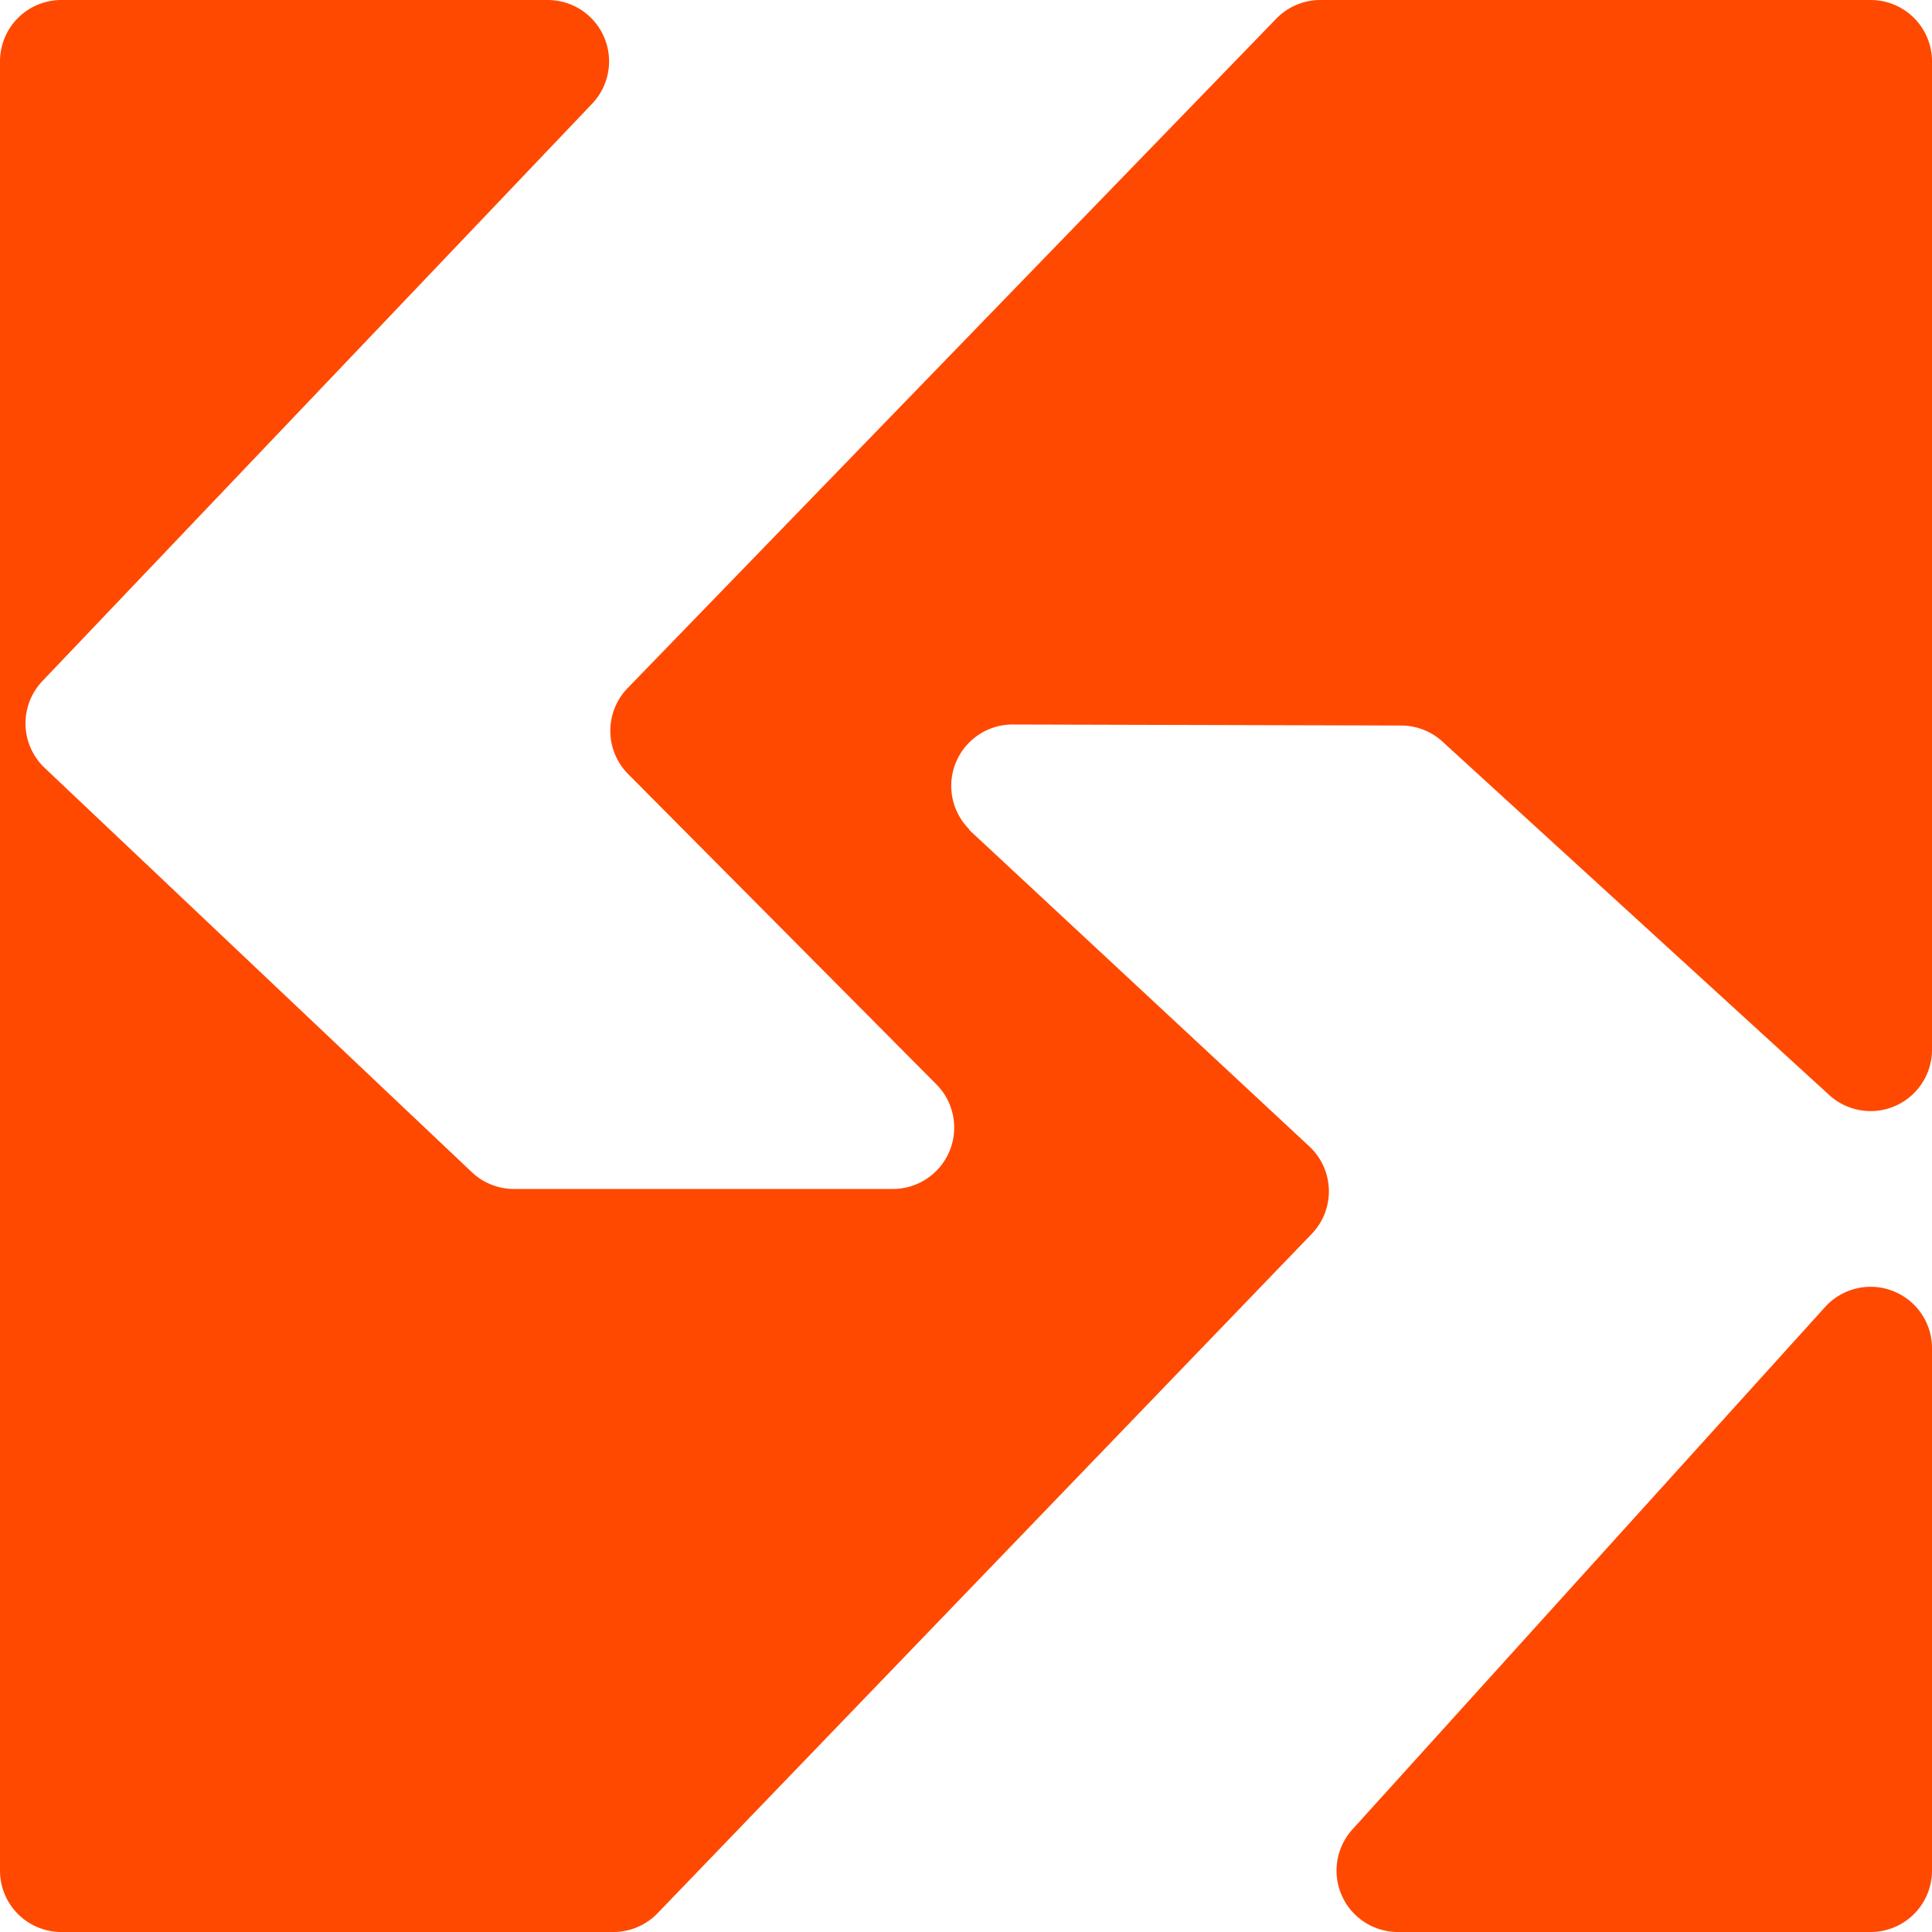
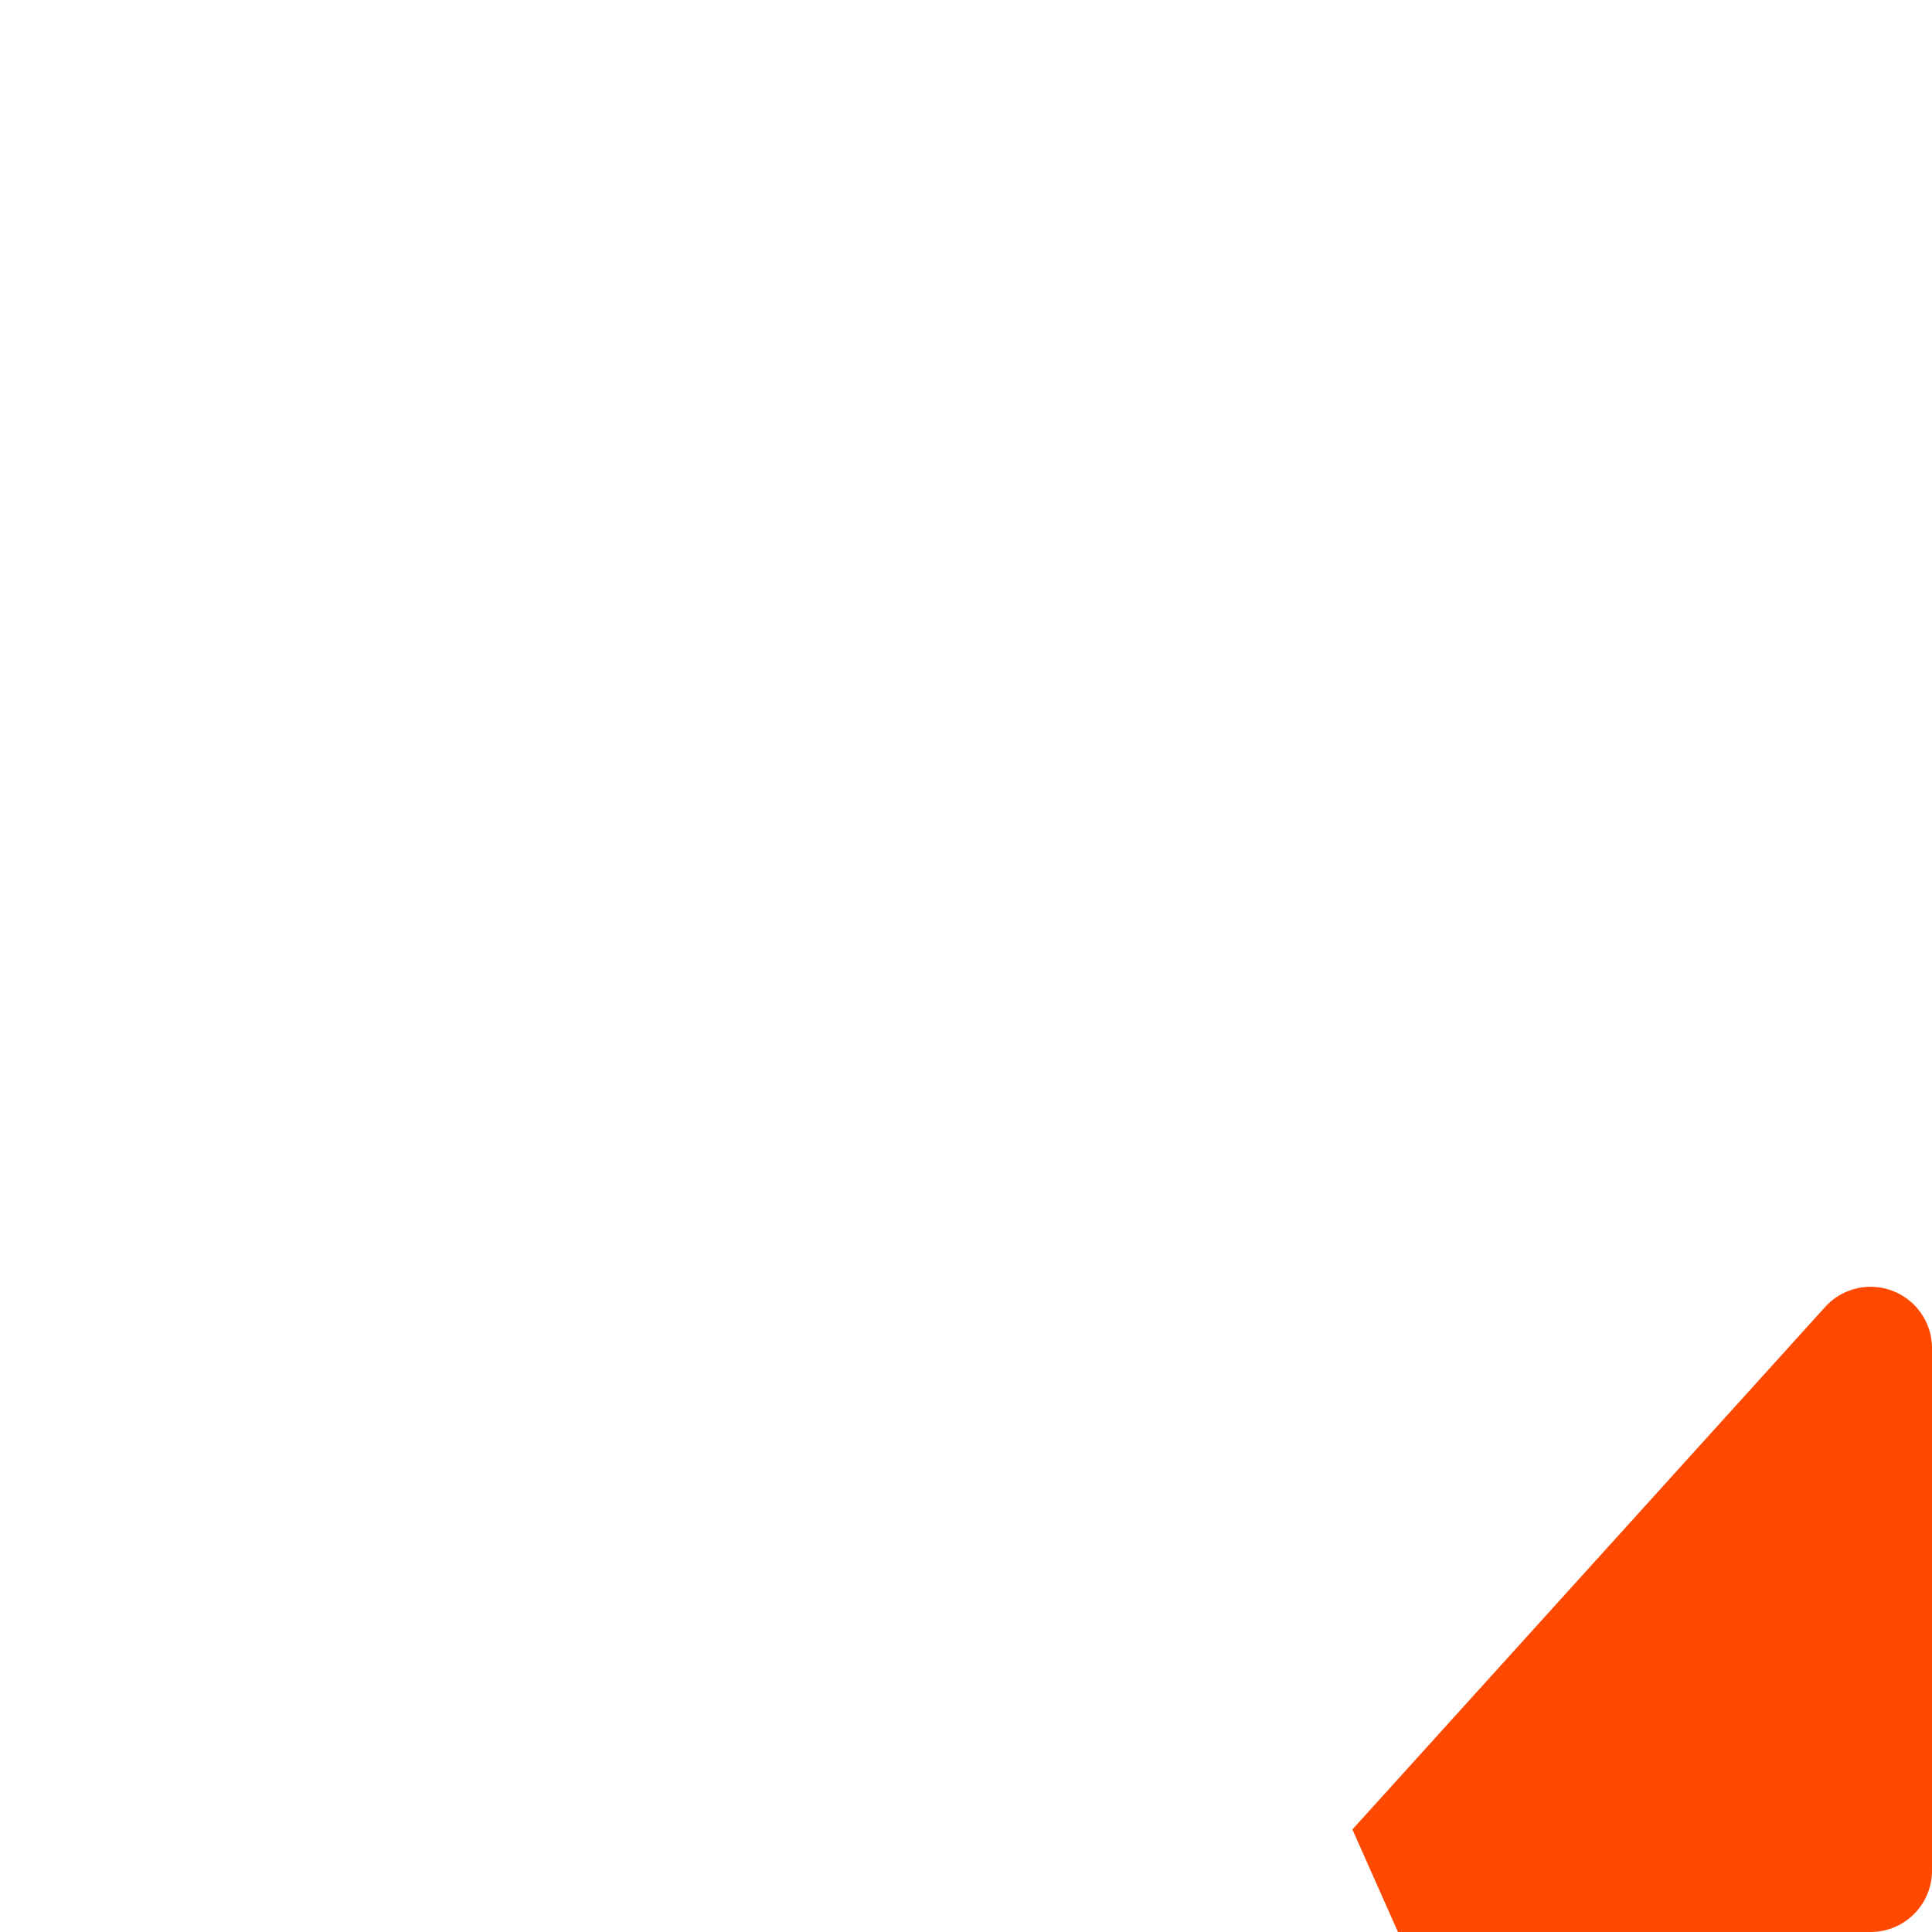
<svg xmlns="http://www.w3.org/2000/svg" width="200" height="200" viewBox="0 0 200 200">
  <g id="Icon_Laranja" transform="translate(106 -2876)">
-     <path id="Caminho_19" data-name="Caminho 19" d="M34,3065.384,82.936,3011.3A6.353,6.353,0,0,1,94,3015.568v54.079A6.353,6.353,0,0,1,87.647,3076H38.715A6.353,6.353,0,0,1,34,3065.384Z" fill="#ff4900" />
-     <path id="Caminho_20" data-name="Caminho 20" d="M-41.029,2947.234l67.148-69.3A6.353,6.353,0,0,1,30.682,2876H87.647A6.353,6.353,0,0,1,94,2882.353v102.312a6.353,6.353,0,0,1-10.639,4.69L43.324,2952.77a6.351,6.351,0,0,0-4.269-1.663L-1.156,2951a6.353,6.353,0,0,0-4.509,10.846h0l-.036.036,35.241,32.792a6.353,6.353,0,0,1,.249,9.058l-67.716,70.322A6.354,6.354,0,0,1-42.5,3076H-99.647a6.353,6.353,0,0,1-6.353-6.353V2882.353A6.353,6.353,0,0,1-99.647,2876H-49.3a6.353,6.353,0,0,1,4.6,10.734l-56.905,59.764a6.354,6.354,0,0,0,.234,9l44.213,41.844a6.352,6.352,0,0,0,4.368,1.739h39.215a6.353,6.353,0,0,0,4.507-10.831l-31.9-32.113A6.353,6.353,0,0,1-41.029,2947.234Z" fill="#ff4900" />
+     <path id="Caminho_19" data-name="Caminho 19" d="M34,3065.384,82.936,3011.3A6.353,6.353,0,0,1,94,3015.568v54.079A6.353,6.353,0,0,1,87.647,3076H38.715Z" fill="#ff4900" />
  </g>
</svg>